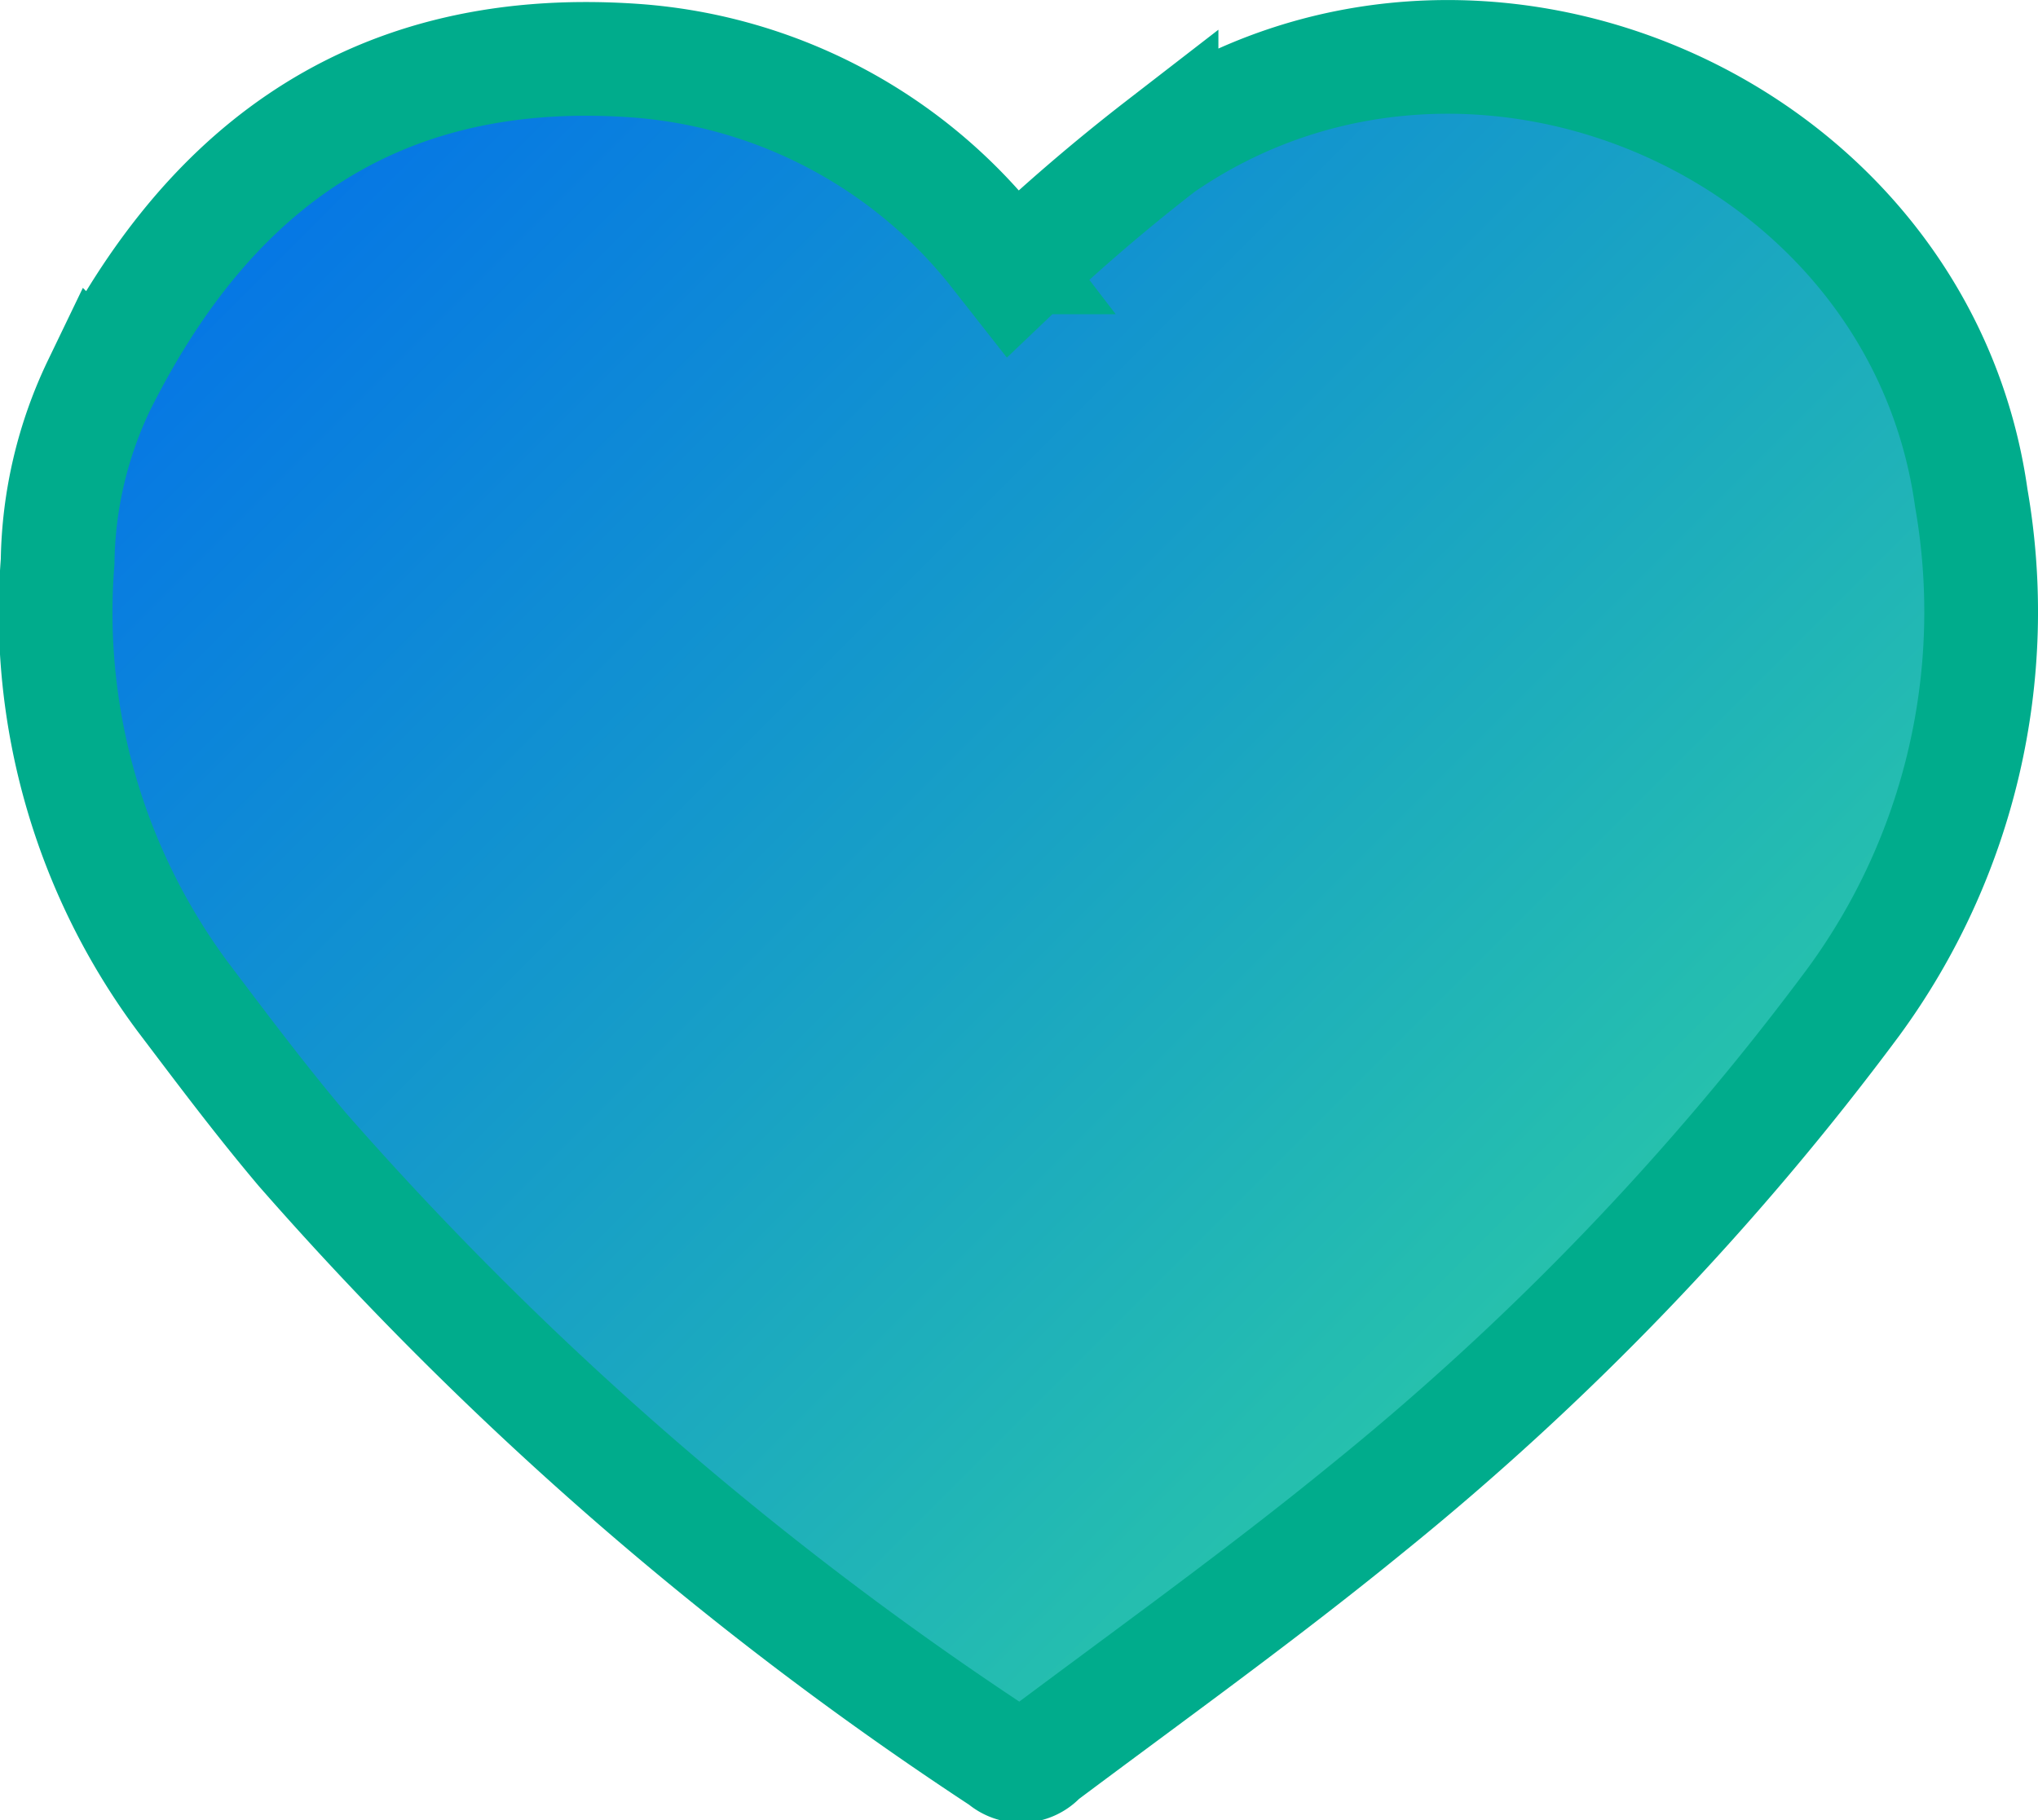
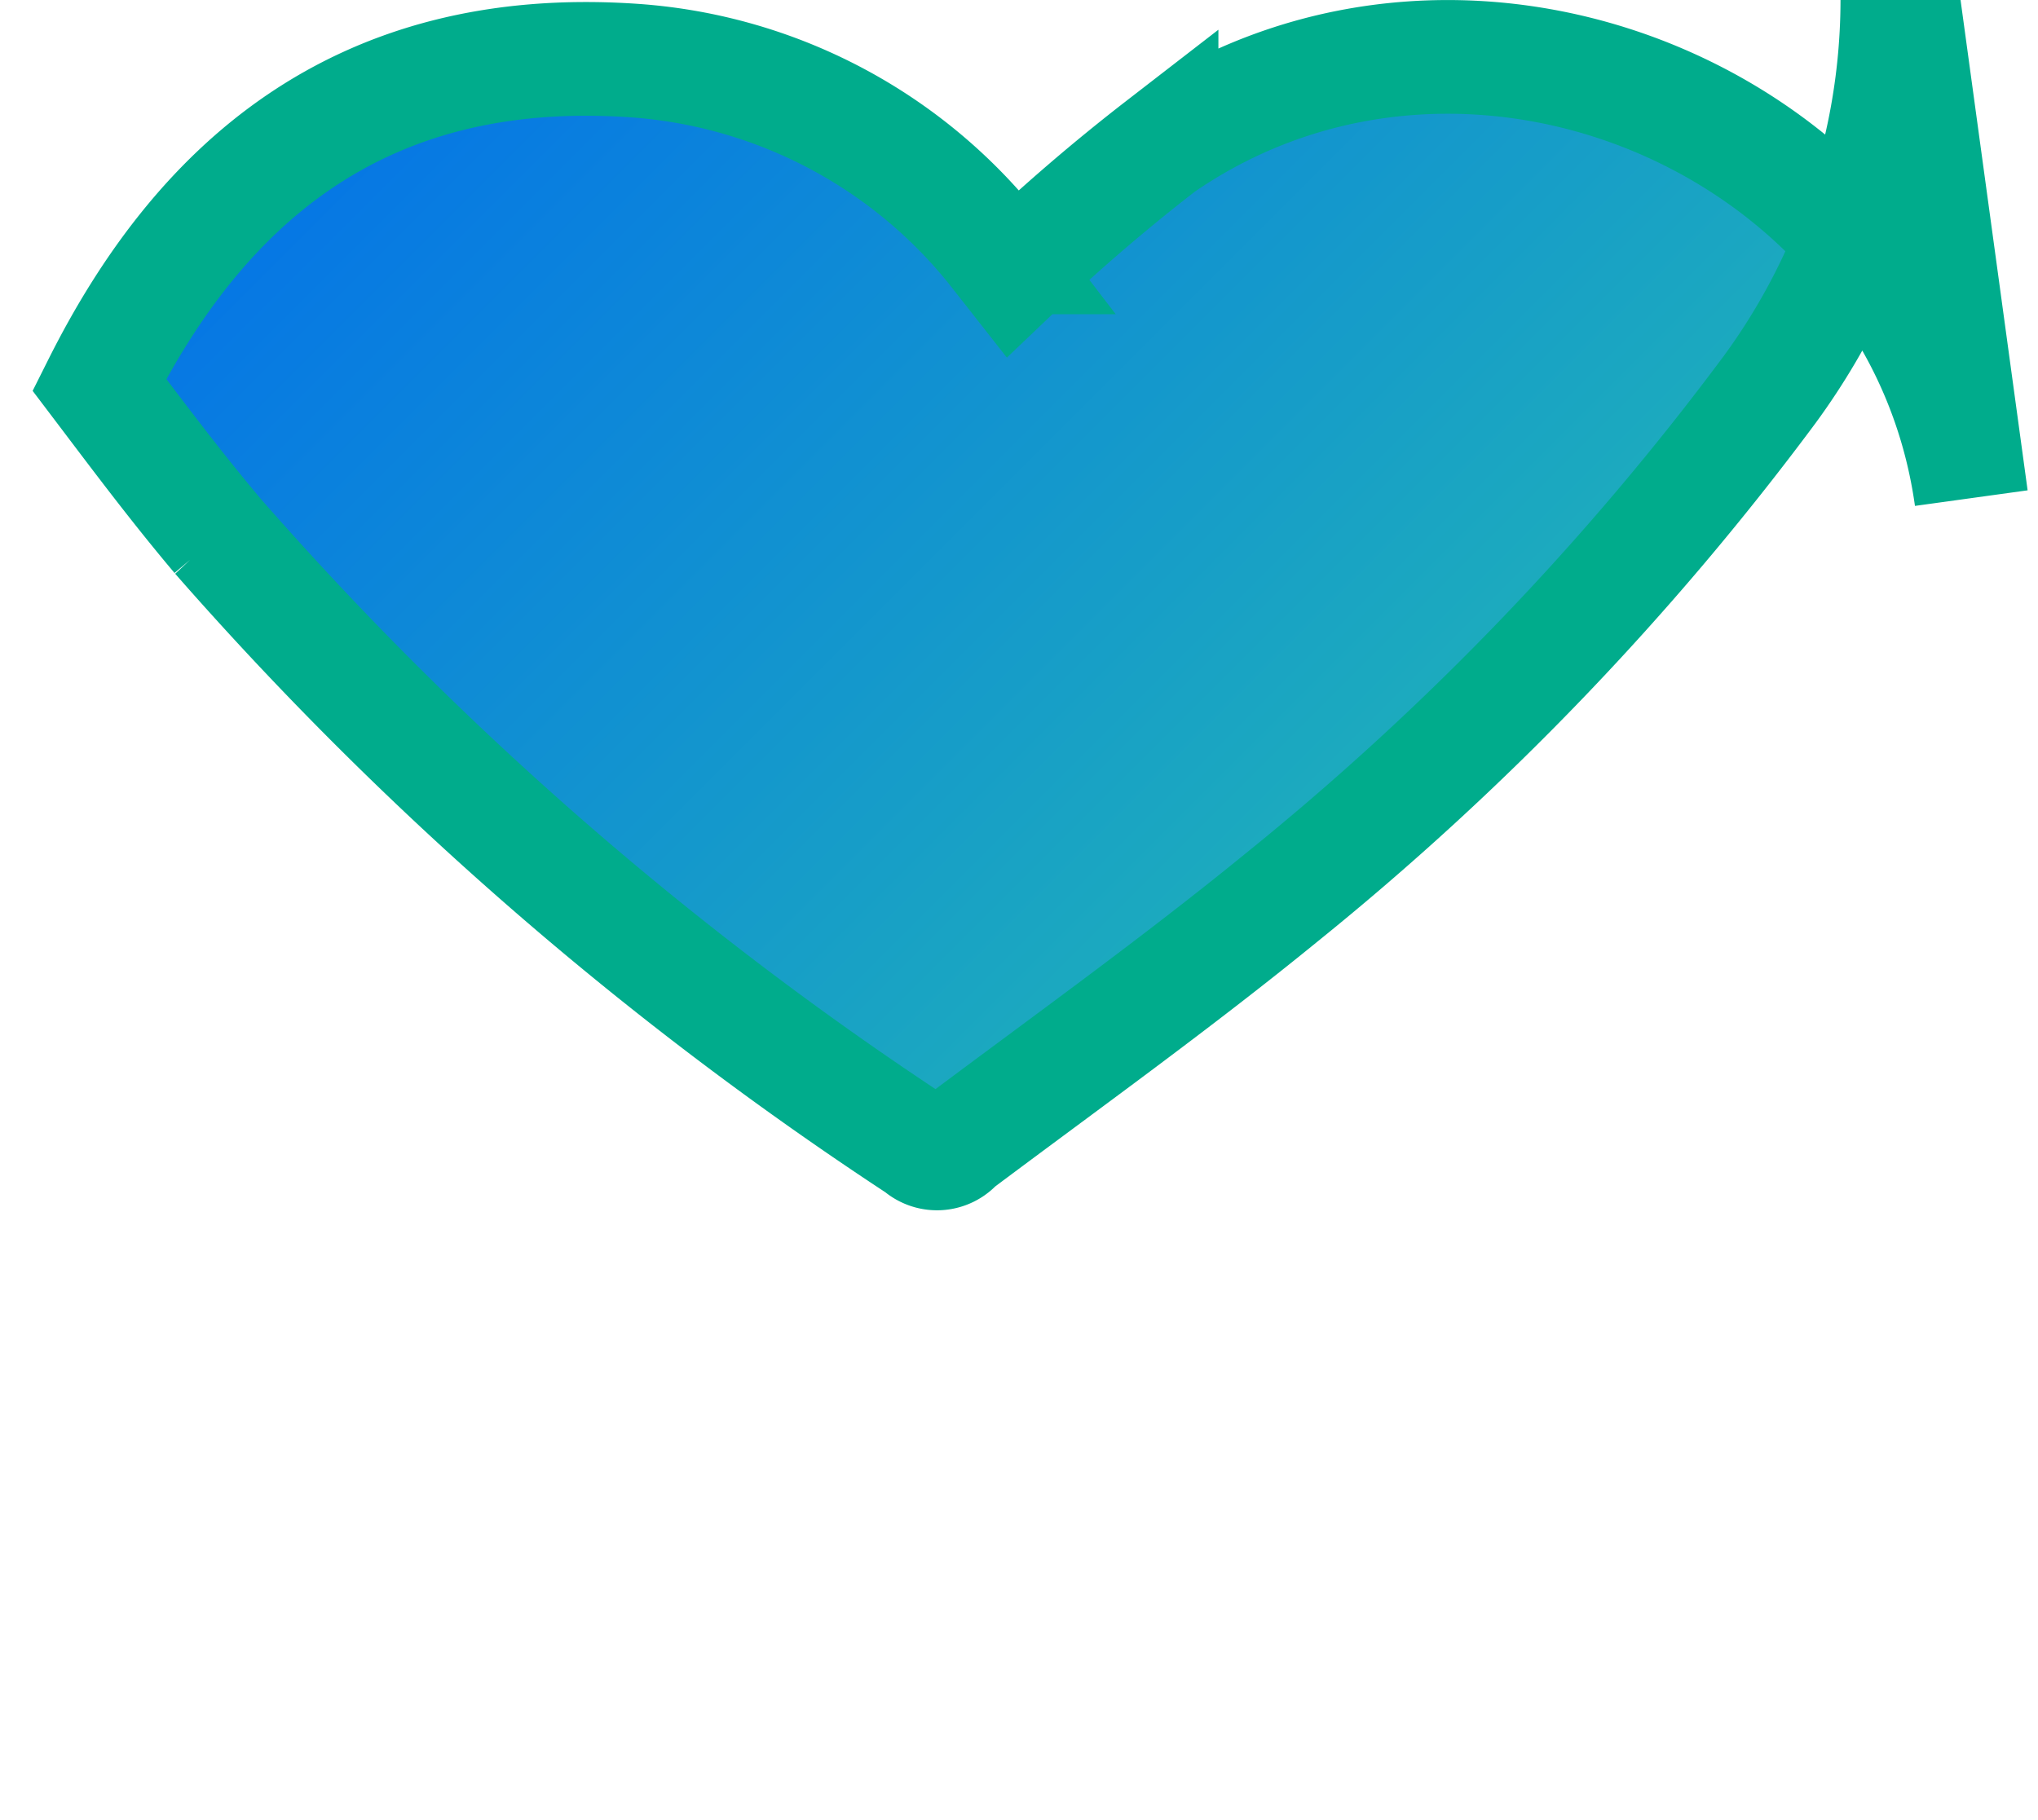
<svg xmlns="http://www.w3.org/2000/svg" viewBox="0 0 53.76 48.02">
  <linearGradient id="a" gradientUnits="userSpaceOnUse" x1="10.65" x2="43.19" y1=".66" y2="33.2">
    <stop offset="0" stop-color="#0575e6" />
    <stop offset=".86" stop-color="#22b8b4" />
    <stop offset="1" stop-color="#27c3ab" />
  </linearGradient>
-   <path d="m52 13.14c-1.37-9.81-13.18-14.94-21.36-9.3a49.84 49.84 0 0 0 -3.92 3.37l-.33-.42a13.35 13.35 0 0 0 -9.64-5.19c-7.39-.52-11.55 3.4-14.13 8.55a11.11 11.11 0 0 0 -1.1 4.67 17 17 0 0 0 3.31 11.49c1 1.32 2 2.66 3.13 4a90.8 90.8 0 0 0 18.5 16.1.69.69 0 0 0 1-.07c2.87-2.15 5.8-4.25 8.58-6.52a73.63 73.63 0 0 0 12.85-13.38 17.42 17.42 0 0 0 3.11-13.3z" fill="url(#a)" stroke="#00ac8c" stroke-miterlimit="10" stroke-width="3" />
+   <path d="m52 13.14c-1.37-9.81-13.18-14.94-21.36-9.3a49.84 49.84 0 0 0 -3.92 3.37l-.33-.42a13.35 13.35 0 0 0 -9.64-5.19c-7.39-.52-11.55 3.4-14.13 8.55c1 1.32 2 2.66 3.13 4a90.8 90.8 0 0 0 18.5 16.1.69.69 0 0 0 1-.07c2.87-2.15 5.8-4.25 8.58-6.52a73.63 73.63 0 0 0 12.85-13.38 17.42 17.42 0 0 0 3.11-13.3z" fill="url(#a)" stroke="#00ac8c" stroke-miterlimit="10" stroke-width="3" />
</svg>